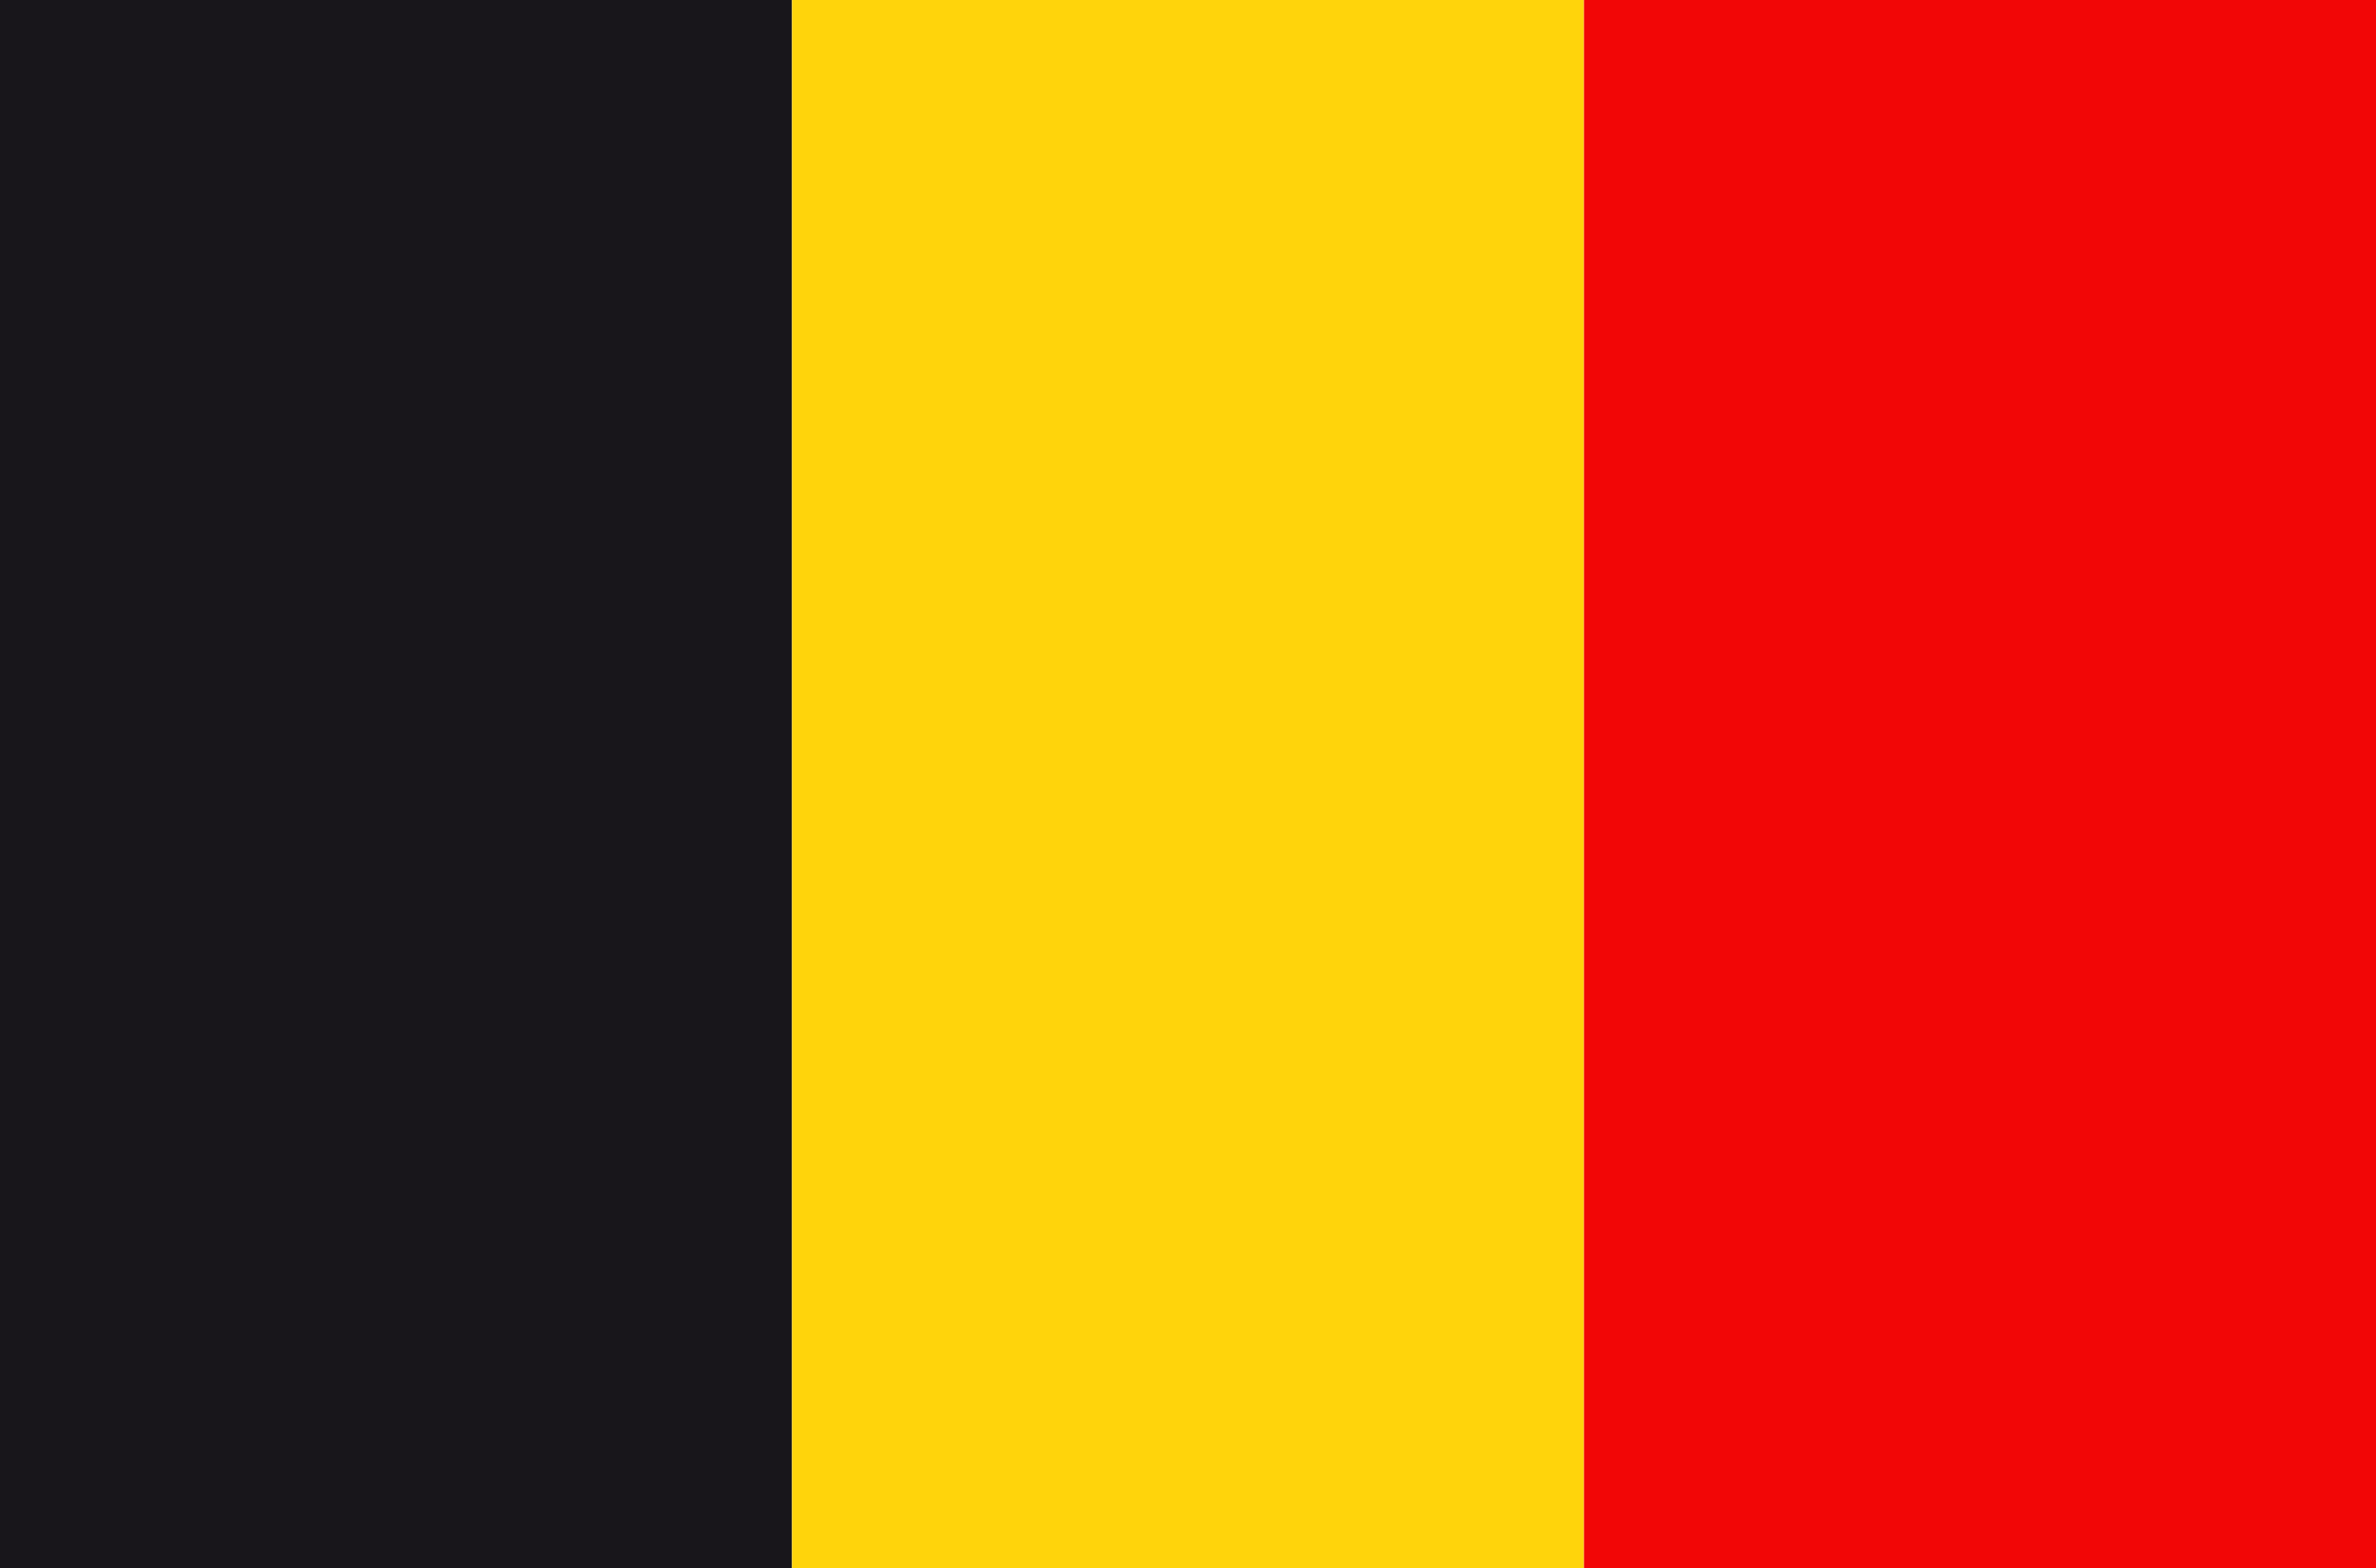
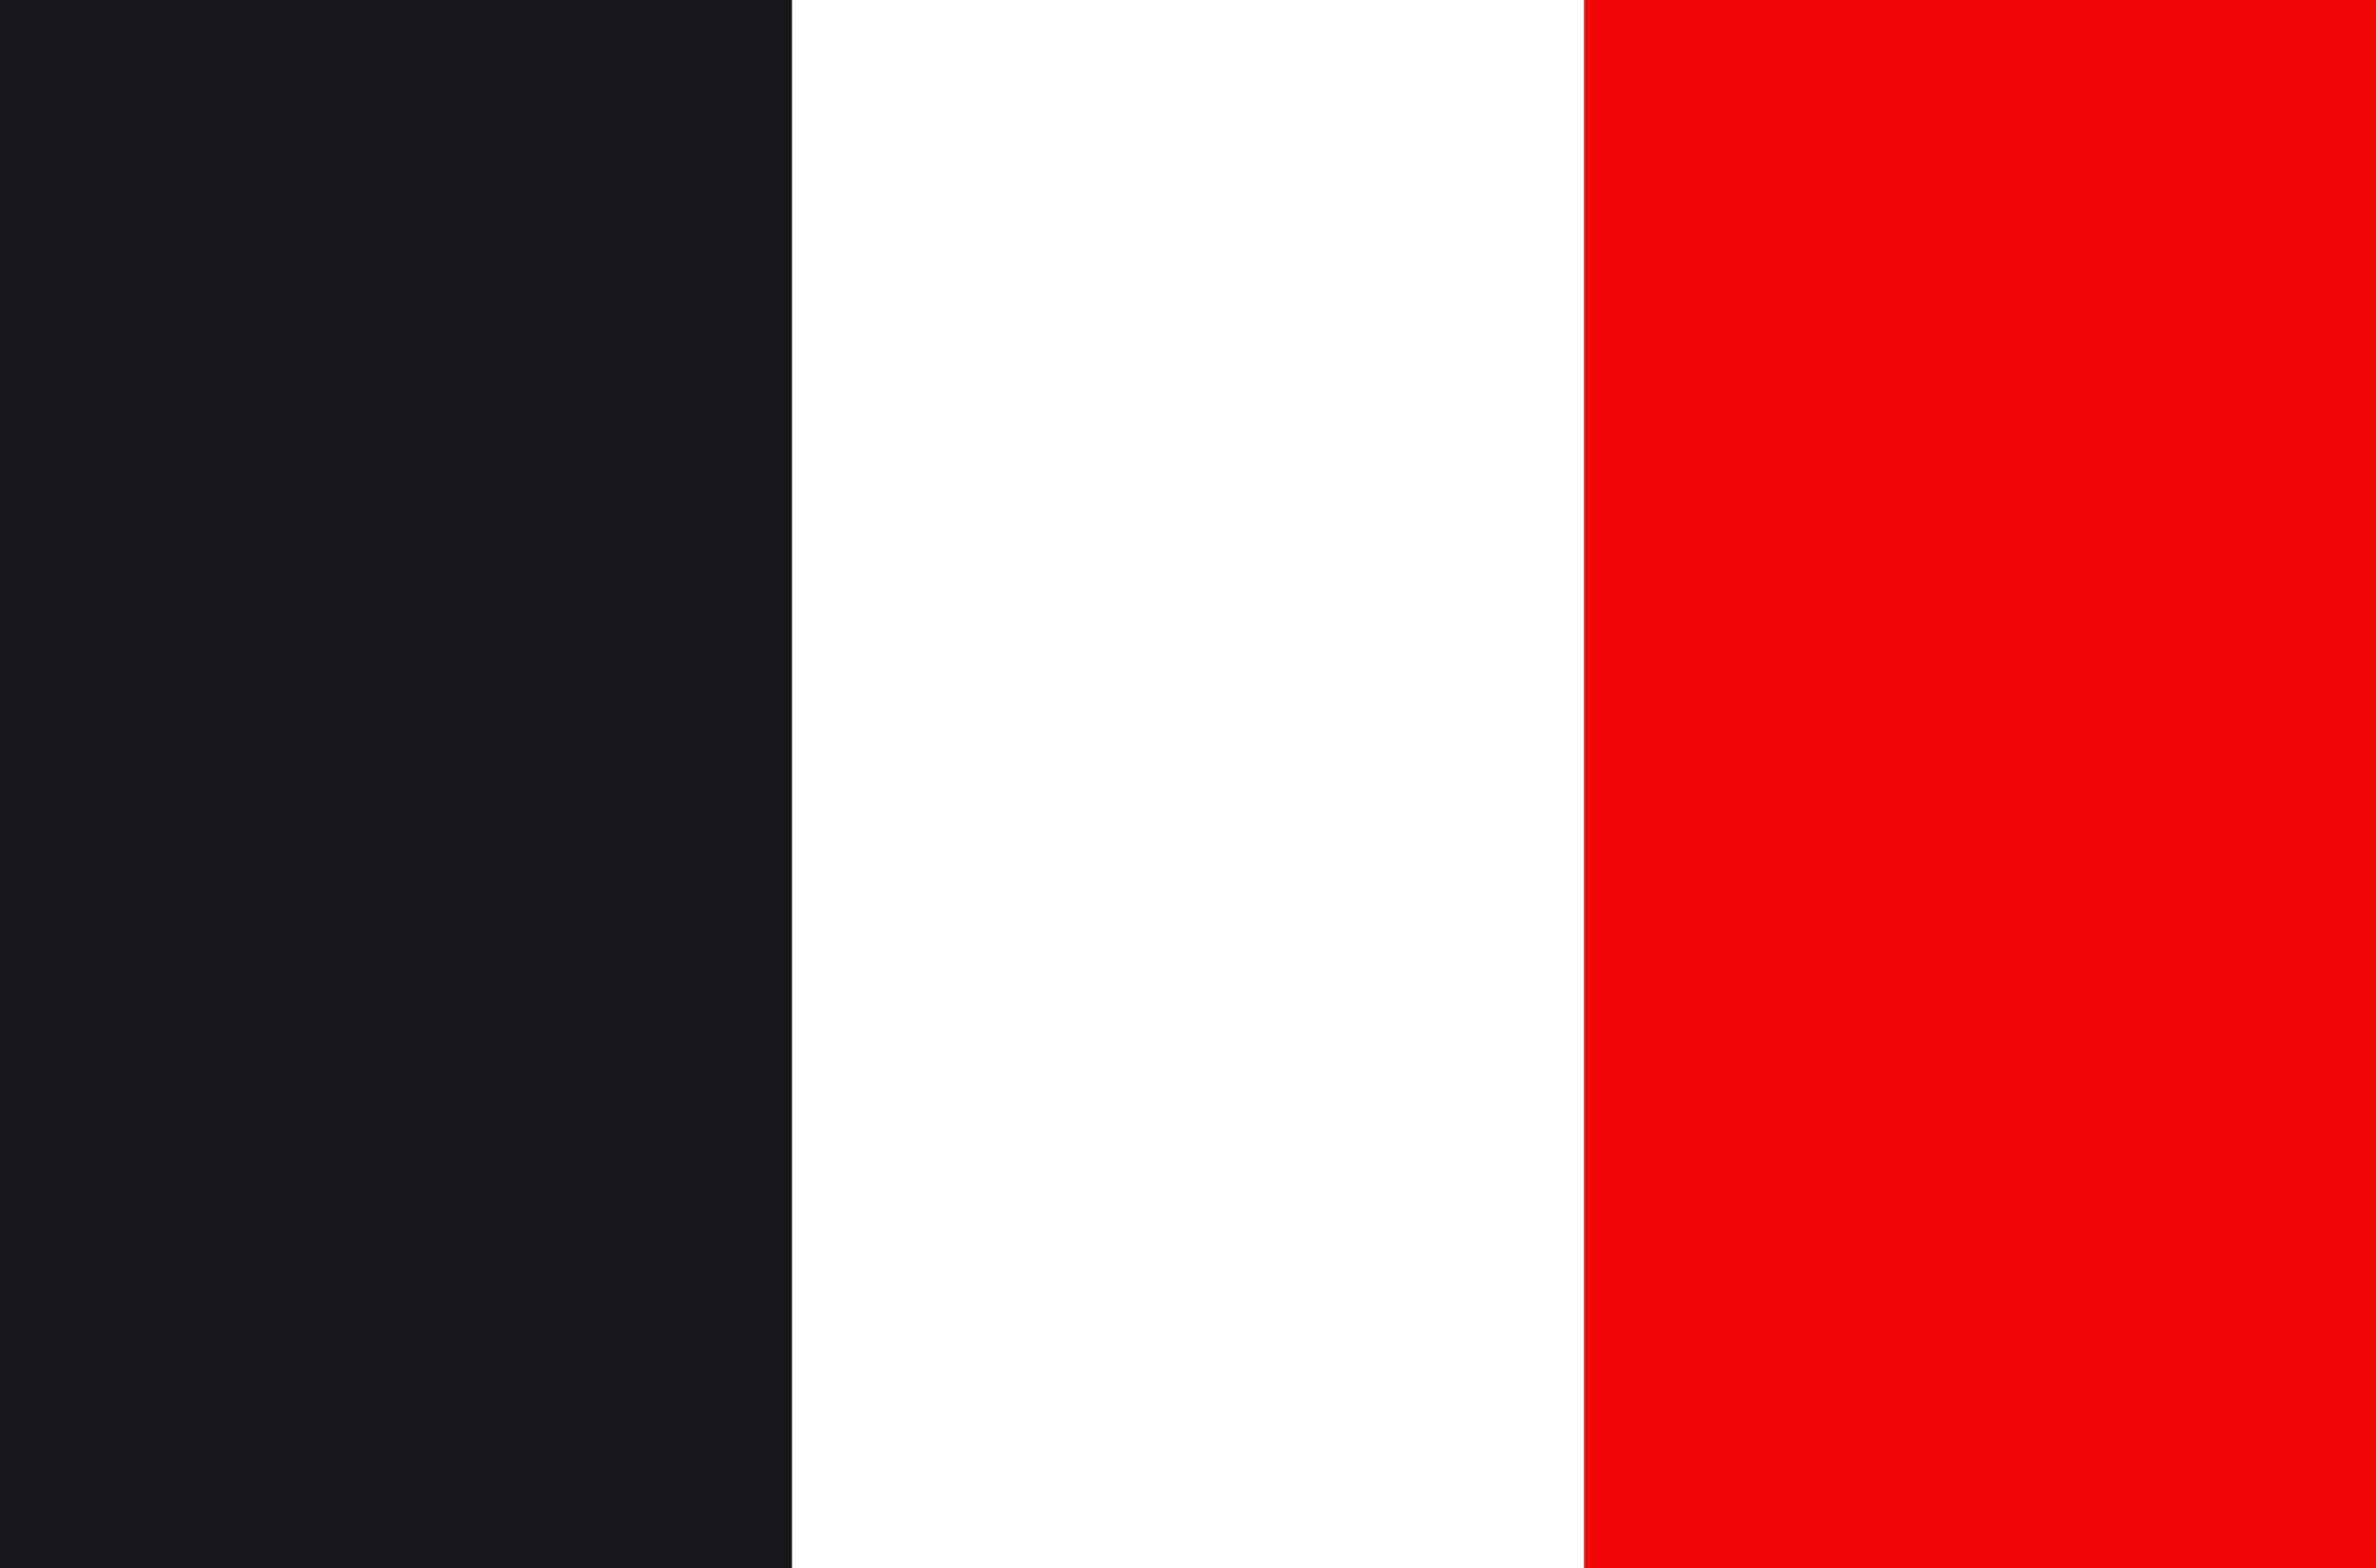
<svg xmlns="http://www.w3.org/2000/svg" xmlns:ns1="http://www.inkscape.org/namespaces/inkscape" xmlns:ns2="http://sodipodi.sourceforge.net/DTD/sodipodi-0.dtd" width="150mm" height="99mm" viewBox="0 0 150 99" version="1.1" id="svg8" ns1:version="0.92.5 (2060ec1f9f, 2020-04-08)" ns2:docname="be.svg">
  <defs id="defs2" />
  <ns2:namedview id="base" pagecolor="#ffffff" bordercolor="#666666" borderopacity="1.0" ns1:pageopacity="0.0" ns1:pageshadow="2" ns1:zoom="0.98994949" ns1:cx="362.24842" ns1:cy="276.67344" ns1:document-units="mm" ns1:current-layer="layer1" showgrid="false" fit-margin-top="0" fit-margin-left="0" fit-margin-right="0" fit-margin-bottom="0" ns1:window-width="1920" ns1:window-height="1009" ns1:window-x="-8" ns1:window-y="-8" ns1:window-maximized="1" />
  <g ns1:label="Layer 1" ns1:groupmode="layer" id="layer1" transform="translate(-13.562,-149.392)">
    <rect style="opacity:1;fill:#18161b;fill-opacity:1;fill-rule:nonzero;stroke:none;stroke-width:0.705;stroke-miterlimit:4;stroke-dasharray:none;stroke-opacity:1;paint-order:stroke markers fill" id="rect826-6" width="50" height="99" x="13.562" y="149.392" />
-     <rect style="opacity:1;fill:#ffd40b;fill-opacity:1;fill-rule:nonzero;stroke:none;stroke-width:0.705;stroke-miterlimit:4;stroke-dasharray:none;stroke-opacity:1;paint-order:stroke markers fill" id="rect826-6-2" width="50" height="99" x="63.562" y="149.392" />
    <rect style="opacity:1;fill:#f20606;fill-opacity:1;fill-rule:nonzero;stroke:none;stroke-width:0.705;stroke-miterlimit:4;stroke-dasharray:none;stroke-opacity:1;paint-order:stroke markers fill" id="rect826-6-2-3" width="50" height="99" x="113.562" y="149.392" />
  </g>
</svg>